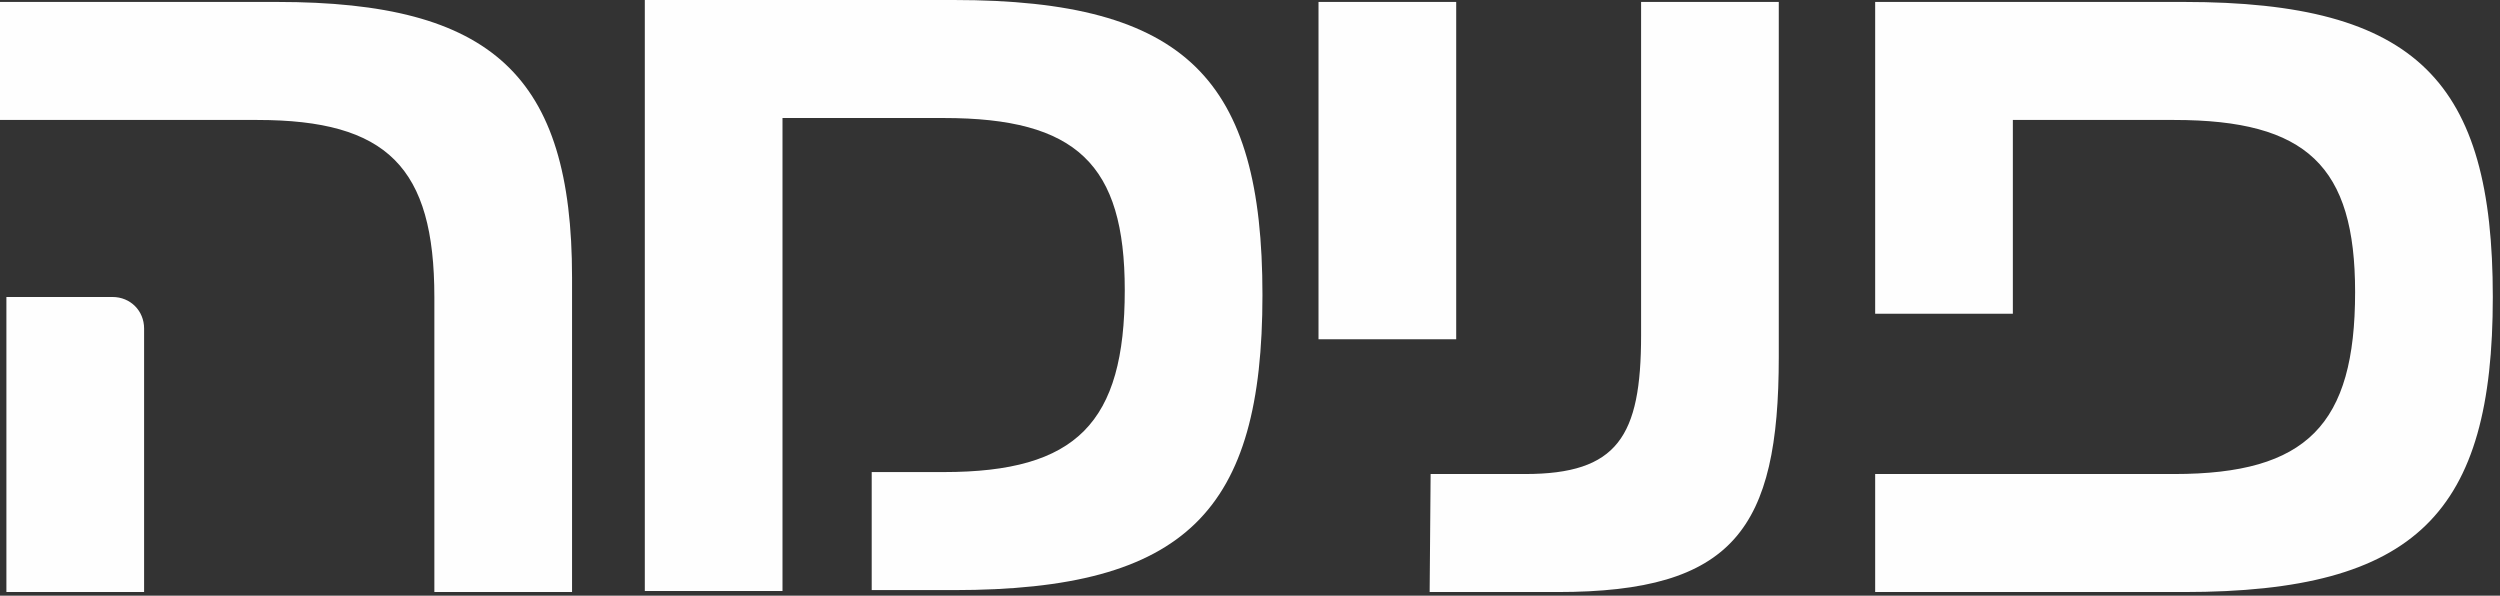
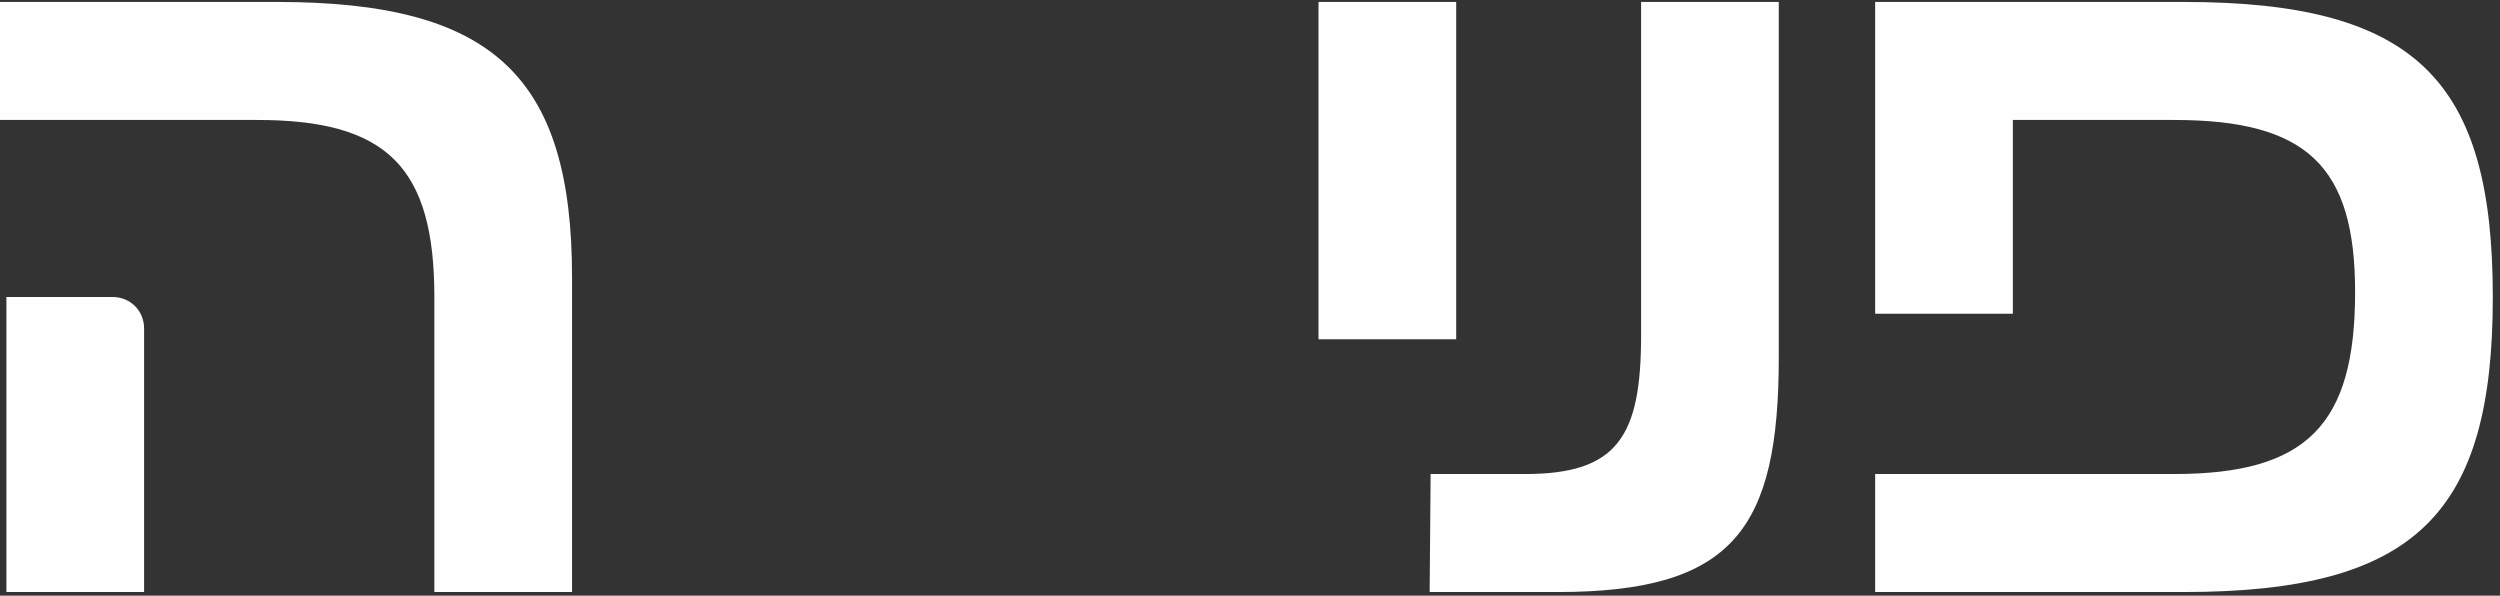
<svg xmlns="http://www.w3.org/2000/svg" width="277" height="66" viewBox="0 0 277 66" fill="none">
  <rect x="0" y="0" width="277" height="66" fill="#333333" stroke="none" />
  <path d="M63.383 30.727C63.383 8.388 54.556 0.215 30.692 0.215H0V13.292H28.512C42.896 13.292 48.127 18.522 48.127 32.907V65.597H63.383V30.727L63.383 30.727ZM0.709 32.907H12.479C14.44 32.907 15.966 34.432 15.966 36.394V65.597H0.709V32.907ZM146.091 37.592H161.347V0.215H146.091V37.592ZM197.089 39.554V0.215H181.833V37.156C181.833 48.38 179.219 52.522 168.975 52.522H158.513L158.405 65.597H172.571C192.077 65.597 197.089 58.623 197.089 39.554L197.089 39.554ZM241.985 0.215H207.768V34.759H223.024V13.292H240.896C255.607 13.292 260.946 18.413 260.946 32.361C260.946 47.072 255.607 52.522 240.896 52.522H207.768V65.597H241.985C267.812 65.597 276.203 56.771 276.203 32.907C276.203 9.041 267.812 0.215 241.985 0.215Z" fill="#FEFEFE" />
-   <path d="M105.663 0H71.445V65.484H86.701V13.076H104.573C119.284 13.076 124.624 18.199 124.624 32.147C124.624 46.857 119.284 52.305 104.573 52.305H96.585V65.383H105.662C131.489 65.383 139.88 56.556 139.88 32.691C139.88 8.827 131.489 1.08226e-05 105.662 1.08226e-05L105.663 0Z" fill="#FEFEFE" />
</svg>